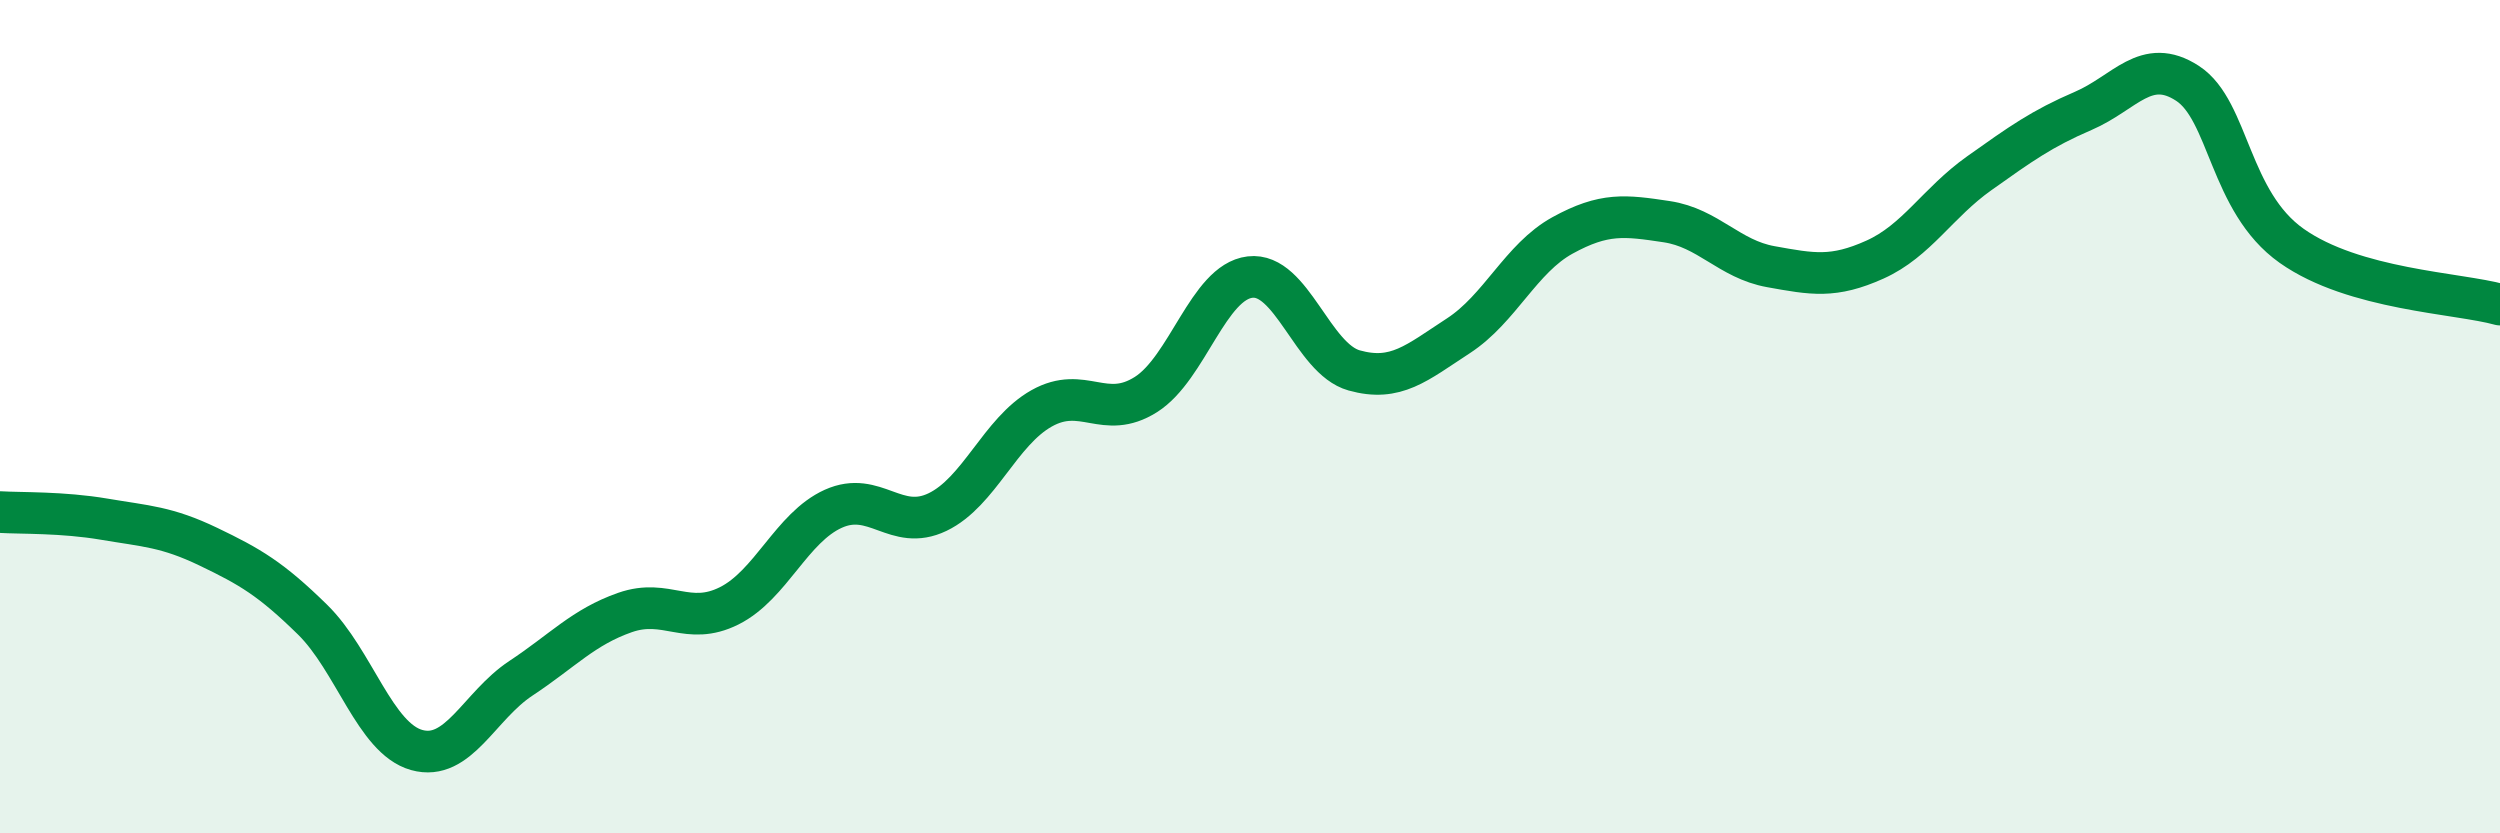
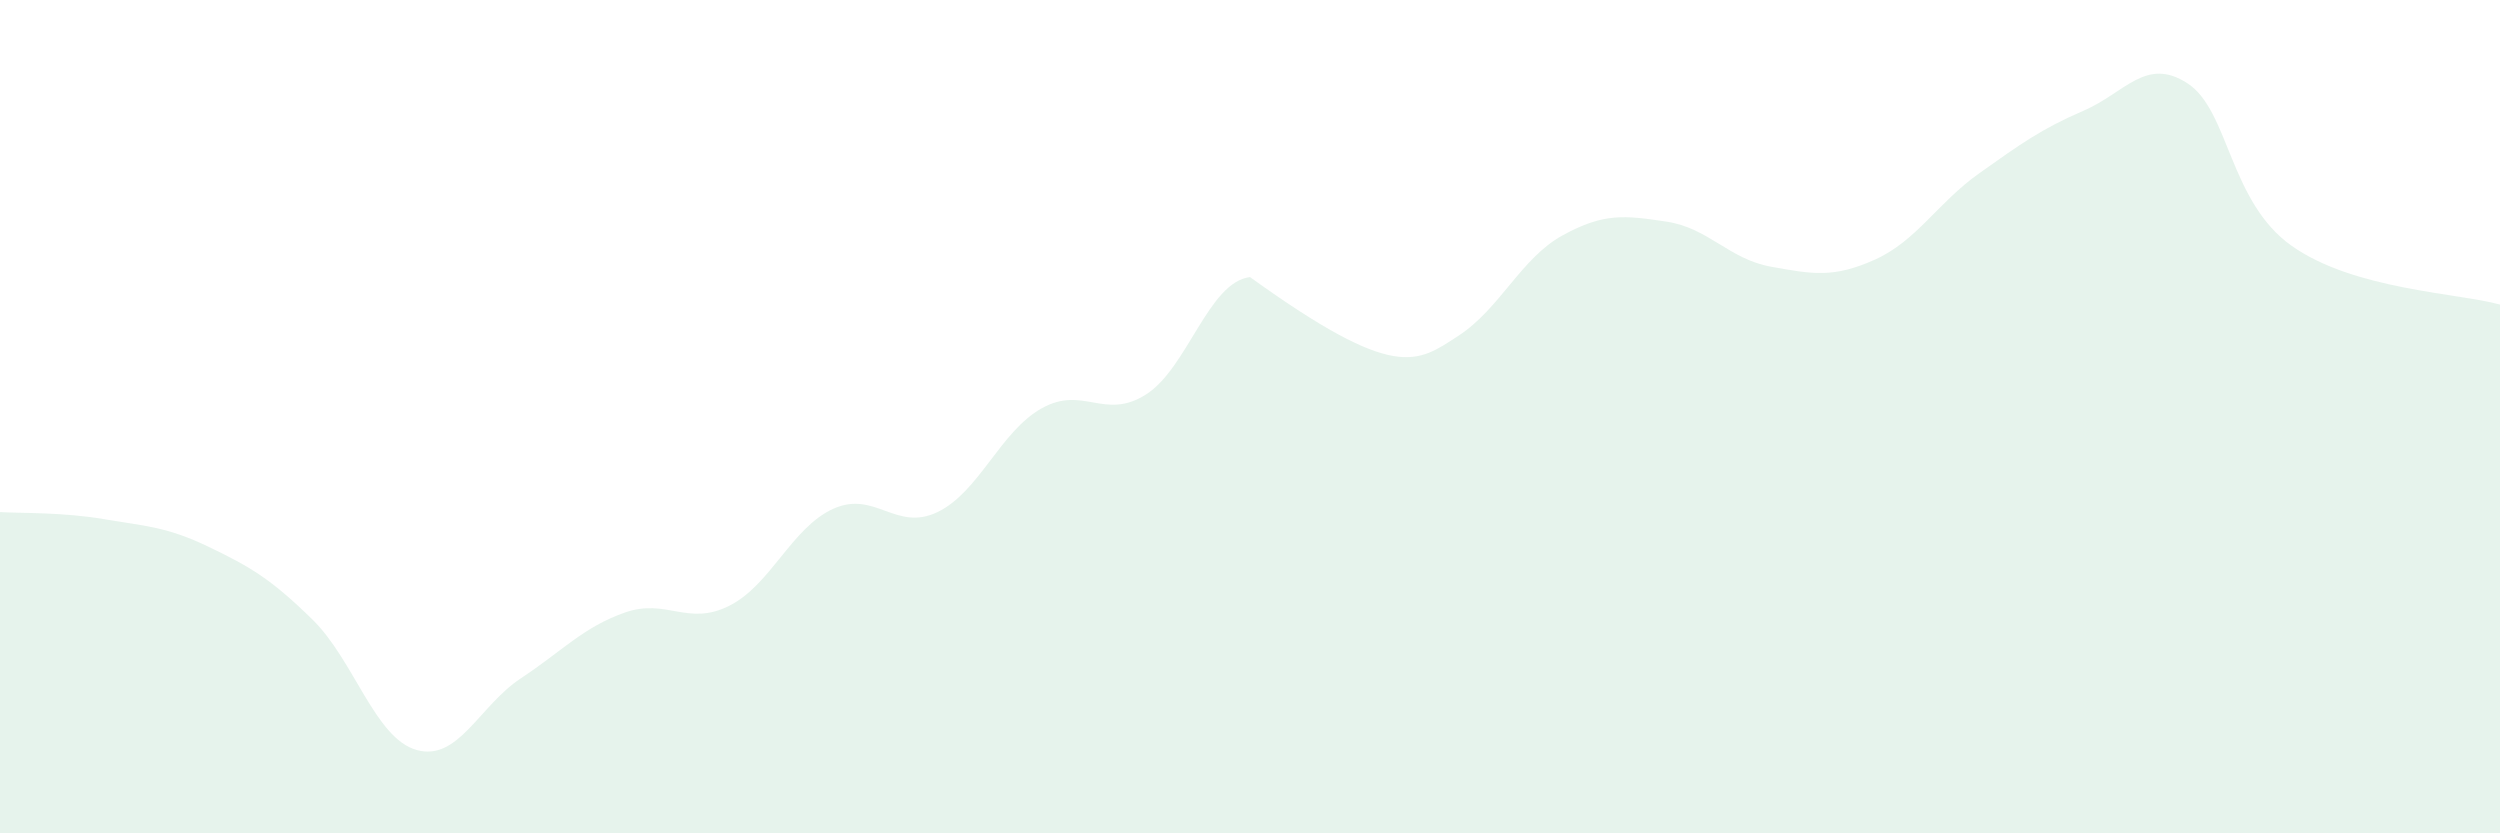
<svg xmlns="http://www.w3.org/2000/svg" width="60" height="20" viewBox="0 0 60 20">
-   <path d="M 0,12.29 C 0.5,12.32 1.5,12.29 2.5,12.46 C 3.5,12.63 4,12.64 5,13.12 C 6,13.6 6.5,13.89 7.5,14.87 C 8.5,15.85 9,17.72 10,18 C 11,18.28 11.5,16.94 12.5,16.28 C 13.5,15.62 14,15.05 15,14.7 C 16,14.35 16.5,15.04 17.5,14.54 C 18.5,14.04 19,12.66 20,12.21 C 21,11.76 21.5,12.77 22.5,12.29 C 23.5,11.81 24,10.36 25,9.8 C 26,9.24 26.5,10.1 27.5,9.47 C 28.5,8.84 29,6.77 30,6.65 C 31,6.53 31.5,8.61 32.5,8.89 C 33.5,9.17 34,8.71 35,8.06 C 36,7.41 36.5,6.2 37.5,5.65 C 38.5,5.1 39,5.17 40,5.32 C 41,5.47 41.5,6.22 42.5,6.4 C 43.5,6.58 44,6.68 45,6.23 C 46,5.78 46.5,4.87 47.5,4.16 C 48.5,3.45 49,3.09 50,2.66 C 51,2.23 51.5,1.35 52.5,2 C 53.5,2.65 53.5,4.84 55,5.9 C 56.5,6.96 59,7.03 60,7.31L60 20L0 20Z" fill="#008740" opacity="0.1" stroke-linecap="round" stroke-linejoin="round" />
-   <path d="M 0,12.29 C 0.5,12.32 1.5,12.29 2.5,12.46 C 3.5,12.63 4,12.64 5,13.12 C 6,13.6 6.5,13.89 7.5,14.87 C 8.5,15.85 9,17.72 10,18 C 11,18.28 11.5,16.94 12.5,16.28 C 13.5,15.62 14,15.05 15,14.7 C 16,14.35 16.5,15.04 17.5,14.54 C 18.5,14.04 19,12.66 20,12.21 C 21,11.76 21.5,12.77 22.5,12.29 C 23.5,11.81 24,10.36 25,9.8 C 26,9.24 26.5,10.1 27.5,9.47 C 28.5,8.84 29,6.77 30,6.65 C 31,6.53 31.5,8.61 32.5,8.89 C 33.5,9.17 34,8.71 35,8.06 C 36,7.41 36.5,6.2 37.5,5.65 C 38.5,5.1 39,5.17 40,5.32 C 41,5.47 41.5,6.22 42.5,6.4 C 43.5,6.58 44,6.68 45,6.23 C 46,5.78 46.5,4.87 47.5,4.16 C 48.5,3.45 49,3.09 50,2.66 C 51,2.23 51.5,1.35 52.5,2 C 53.5,2.65 53.5,4.84 55,5.9 C 56.5,6.96 59,7.03 60,7.31" stroke="#008740" stroke-width="1" fill="none" stroke-linecap="round" stroke-linejoin="round" />
+   <path d="M 0,12.29 C 0.5,12.32 1.5,12.29 2.5,12.46 C 3.5,12.63 4,12.64 5,13.12 C 6,13.6 6.5,13.89 7.5,14.87 C 8.5,15.85 9,17.72 10,18 C 11,18.28 11.5,16.94 12.5,16.28 C 13.5,15.62 14,15.05 15,14.7 C 16,14.35 16.5,15.04 17.5,14.54 C 18.5,14.04 19,12.66 20,12.21 C 21,11.76 21.5,12.77 22.5,12.29 C 23.5,11.81 24,10.36 25,9.8 C 26,9.24 26.5,10.1 27.5,9.47 C 28.5,8.84 29,6.77 30,6.65 C 33.5,9.17 34,8.71 35,8.06 C 36,7.41 36.5,6.2 37.5,5.65 C 38.5,5.1 39,5.17 40,5.32 C 41,5.47 41.5,6.22 42.5,6.4 C 43.5,6.58 44,6.68 45,6.23 C 46,5.78 46.5,4.87 47.5,4.16 C 48.5,3.45 49,3.09 50,2.66 C 51,2.23 51.5,1.35 52.5,2 C 53.5,2.65 53.5,4.84 55,5.9 C 56.5,6.96 59,7.03 60,7.31L60 20L0 20Z" fill="#008740" opacity="0.1" stroke-linecap="round" stroke-linejoin="round" />
</svg>